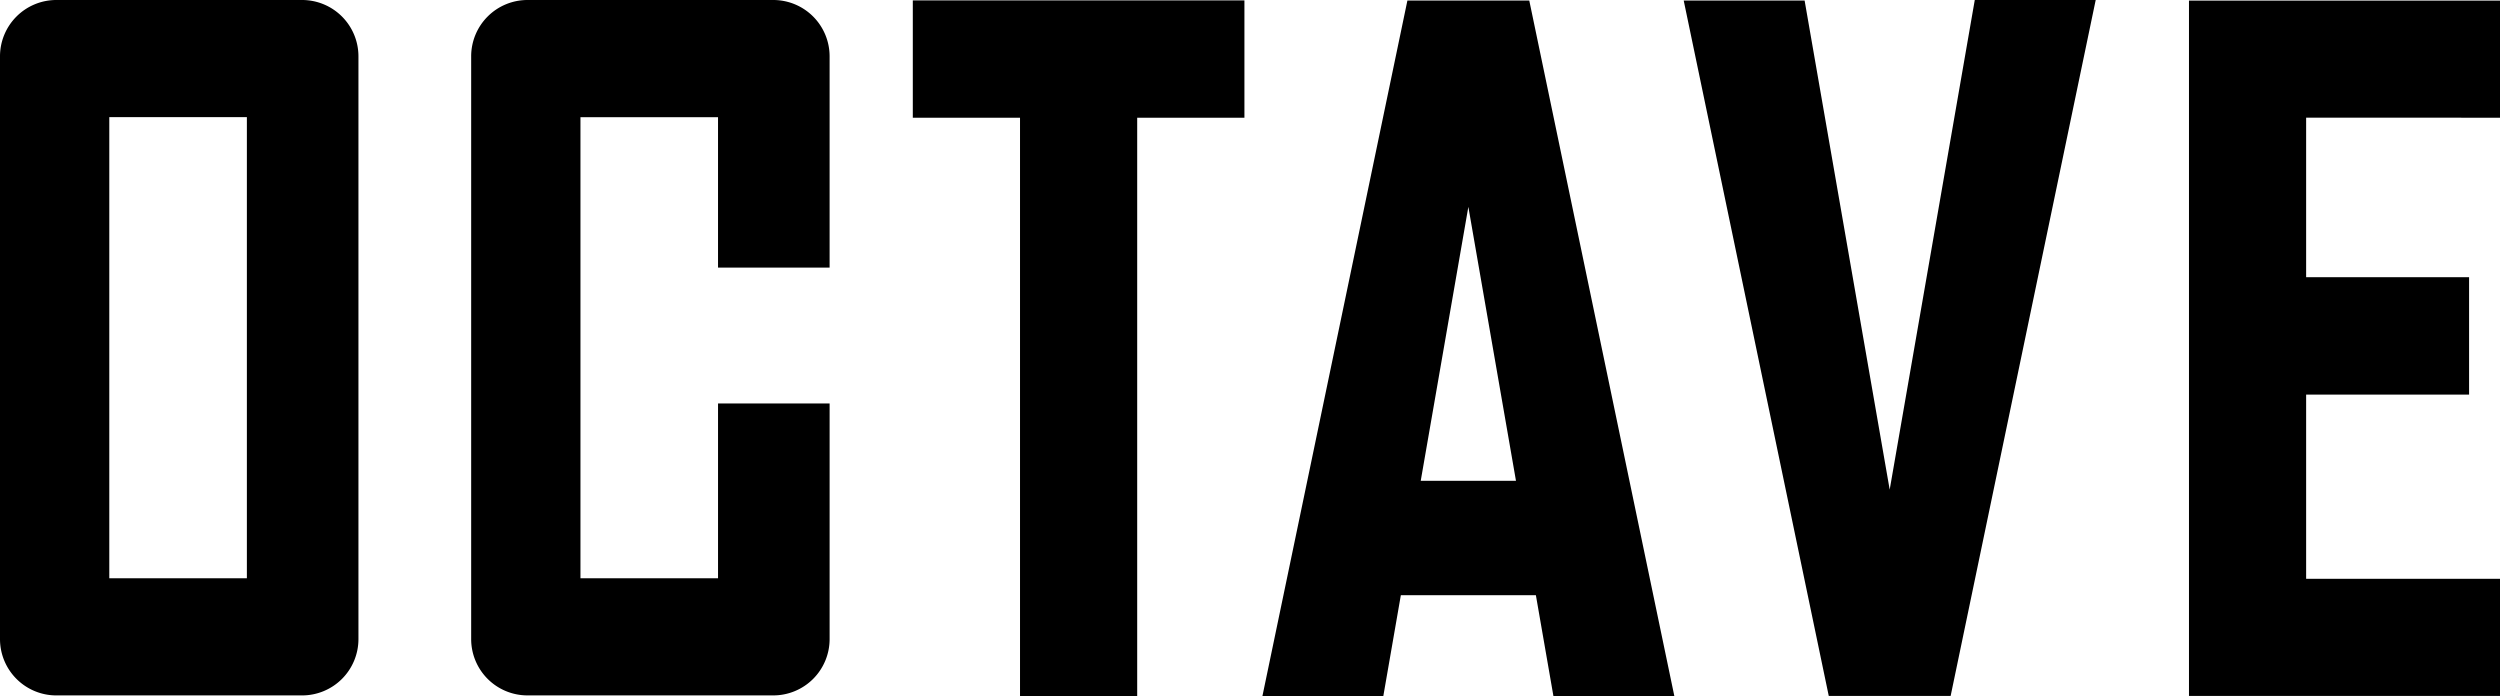
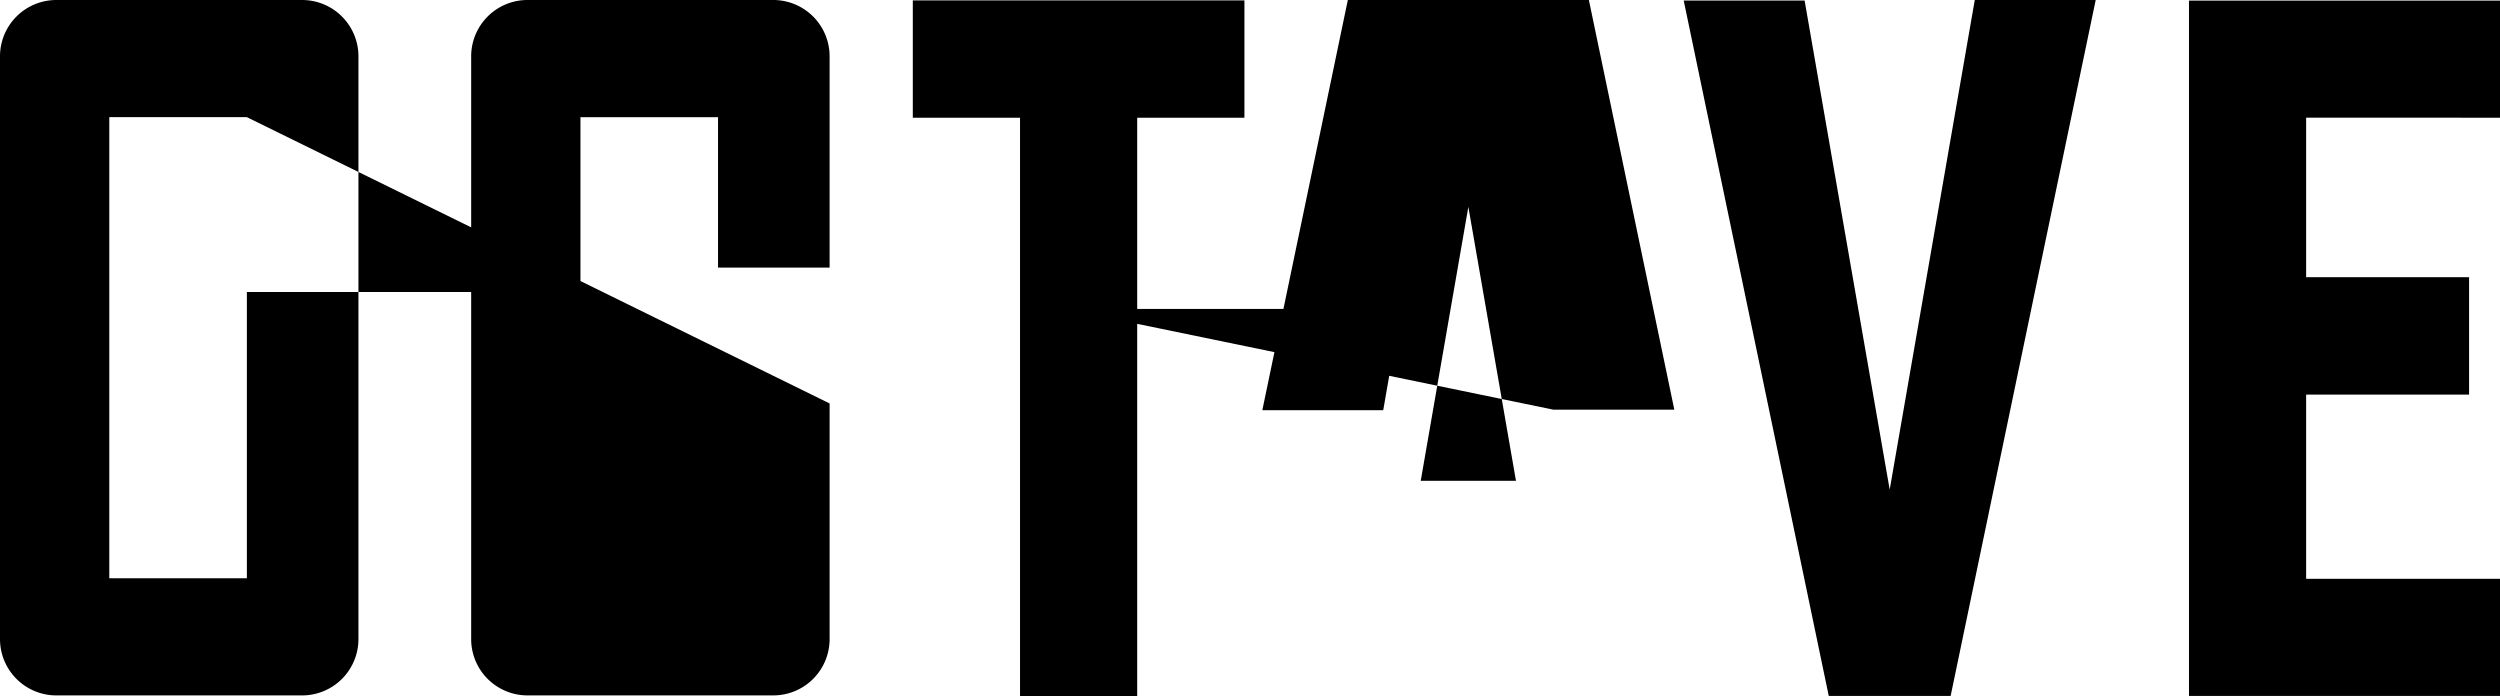
<svg xmlns="http://www.w3.org/2000/svg" id="logo_octave_bl" width="420" height="117.01" viewBox="0 0 420 117.01">
-   <path id="パス_17" data-name="パス 17" d="M413.757,270.906H395.743v97.233H376.057V270.906H358.045V251.2h55.712Zm210.937,0V251.231H572.442V368.052h52.252V348.369H592.125V317.425H619.5V297.7H592.125v-26.8ZM487.556,251.219l24.37,116.83H532.4l24.372-116.918H536.456l-14.294,82.26-14.294-82.172Zm-232.08-.088a9.467,9.467,0,0,1,9.437,9.441v97.95a9.466,9.466,0,0,1-9.437,9.439H214.134a9.466,9.466,0,0,1-9.44-9.439v-97.95a9.468,9.468,0,0,1,9.44-9.441h41.342m-9.307,19.683H223.055v77.465h23.114Zm79.154,48.1v29.368H302.211V270.815h23.111v25.274h18.746V260.571a9.466,9.466,0,0,0-9.439-9.44H293.29a9.464,9.464,0,0,0-9.439,9.44v97.95a9.462,9.462,0,0,0,9.439,9.438h41.34a9.464,9.464,0,0,0,9.439-9.438v-39.61Zm137.4,32.213H440.035l-2.958,17.017H416.765l24.371-116.919h20.476l24.368,116.831H465.666ZM459.377,331.9l-8-46.016-8,46.016Z" transform="translate(-204.694 -251.131)" />
+   <path id="パス_17" data-name="パス 17" d="M413.757,270.906H395.743v97.233H376.057V270.906H358.045V251.2h55.712Zm210.937,0V251.231H572.442V368.052h52.252V348.369H592.125V317.425H619.5V297.7H592.125v-26.8ZM487.556,251.219l24.37,116.83H532.4l24.372-116.918H536.456l-14.294,82.26-14.294-82.172Zm-232.08-.088a9.467,9.467,0,0,1,9.437,9.441v97.95a9.466,9.466,0,0,1-9.437,9.439H214.134a9.466,9.466,0,0,1-9.44-9.439v-97.95a9.468,9.468,0,0,1,9.44-9.441h41.342m-9.307,19.683H223.055v77.465h23.114Zv29.368H302.211V270.815h23.111v25.274h18.746V260.571a9.466,9.466,0,0,0-9.439-9.44H293.29a9.464,9.464,0,0,0-9.439,9.44v97.95a9.462,9.462,0,0,0,9.439,9.438h41.34a9.464,9.464,0,0,0,9.439-9.438v-39.61Zm137.4,32.213H440.035l-2.958,17.017H416.765l24.371-116.919h20.476l24.368,116.831H465.666ZM459.377,331.9l-8-46.016-8,46.016Z" transform="translate(-204.694 -251.131)" />
</svg>